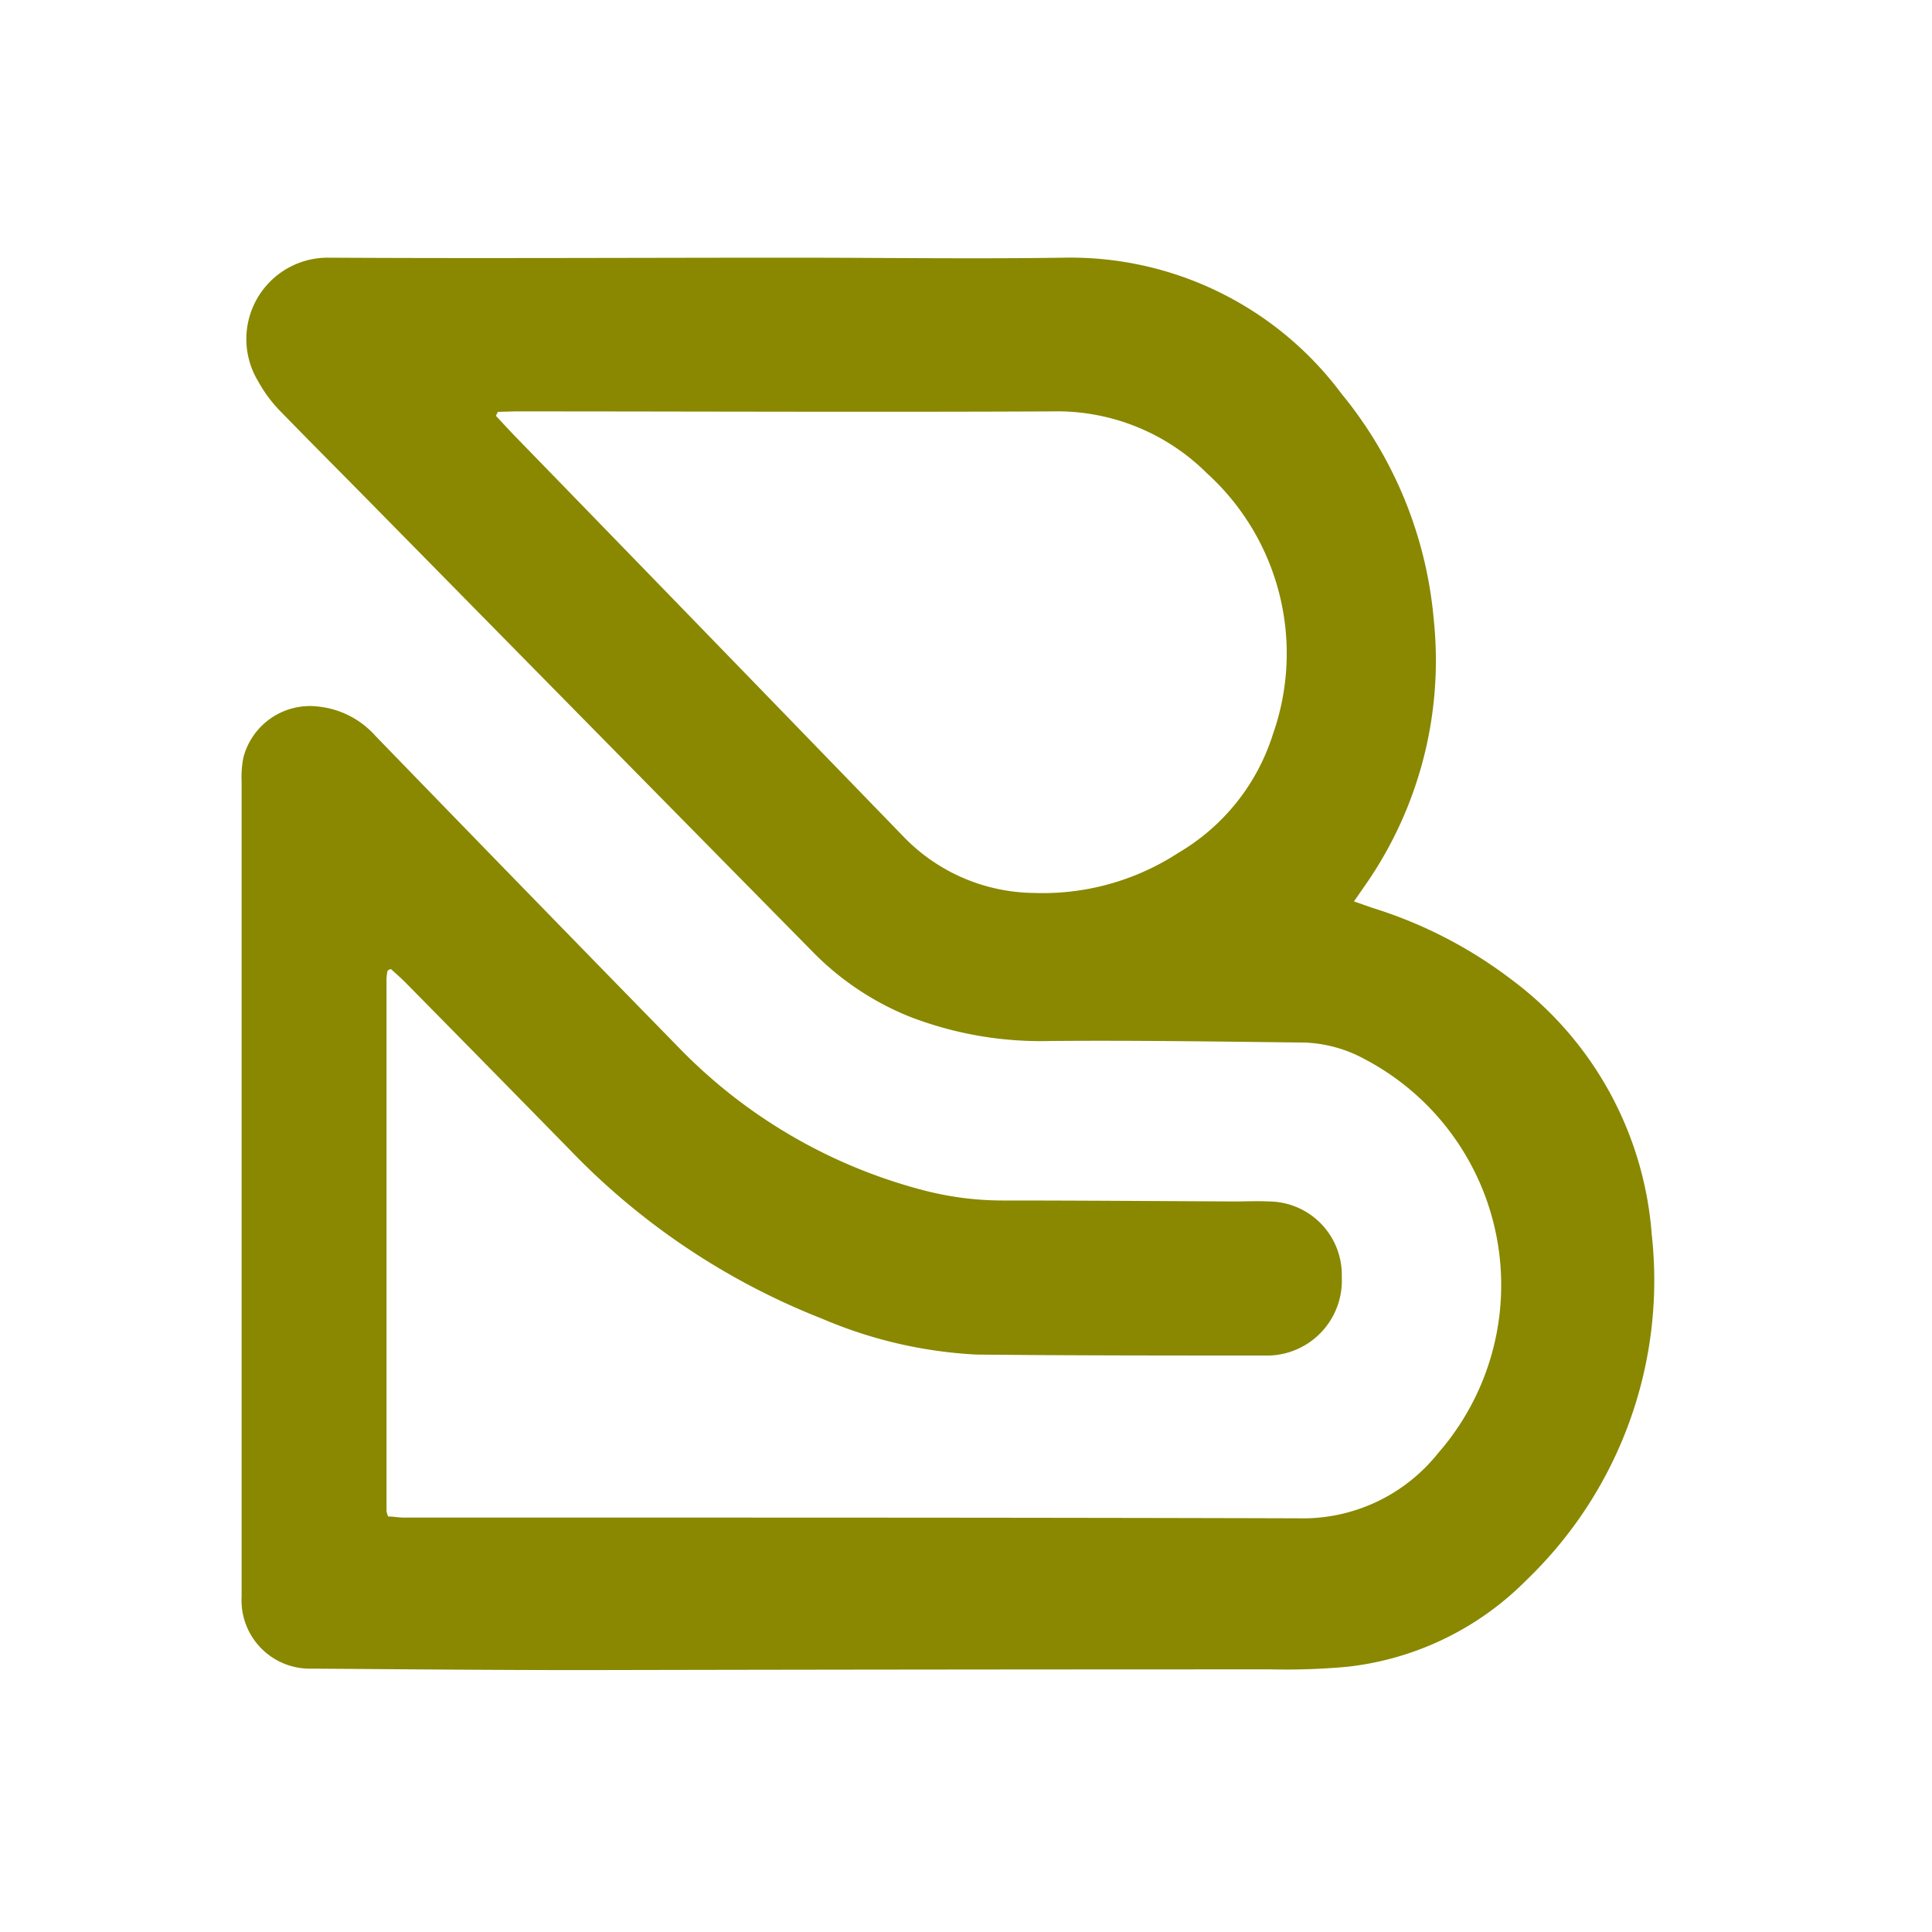
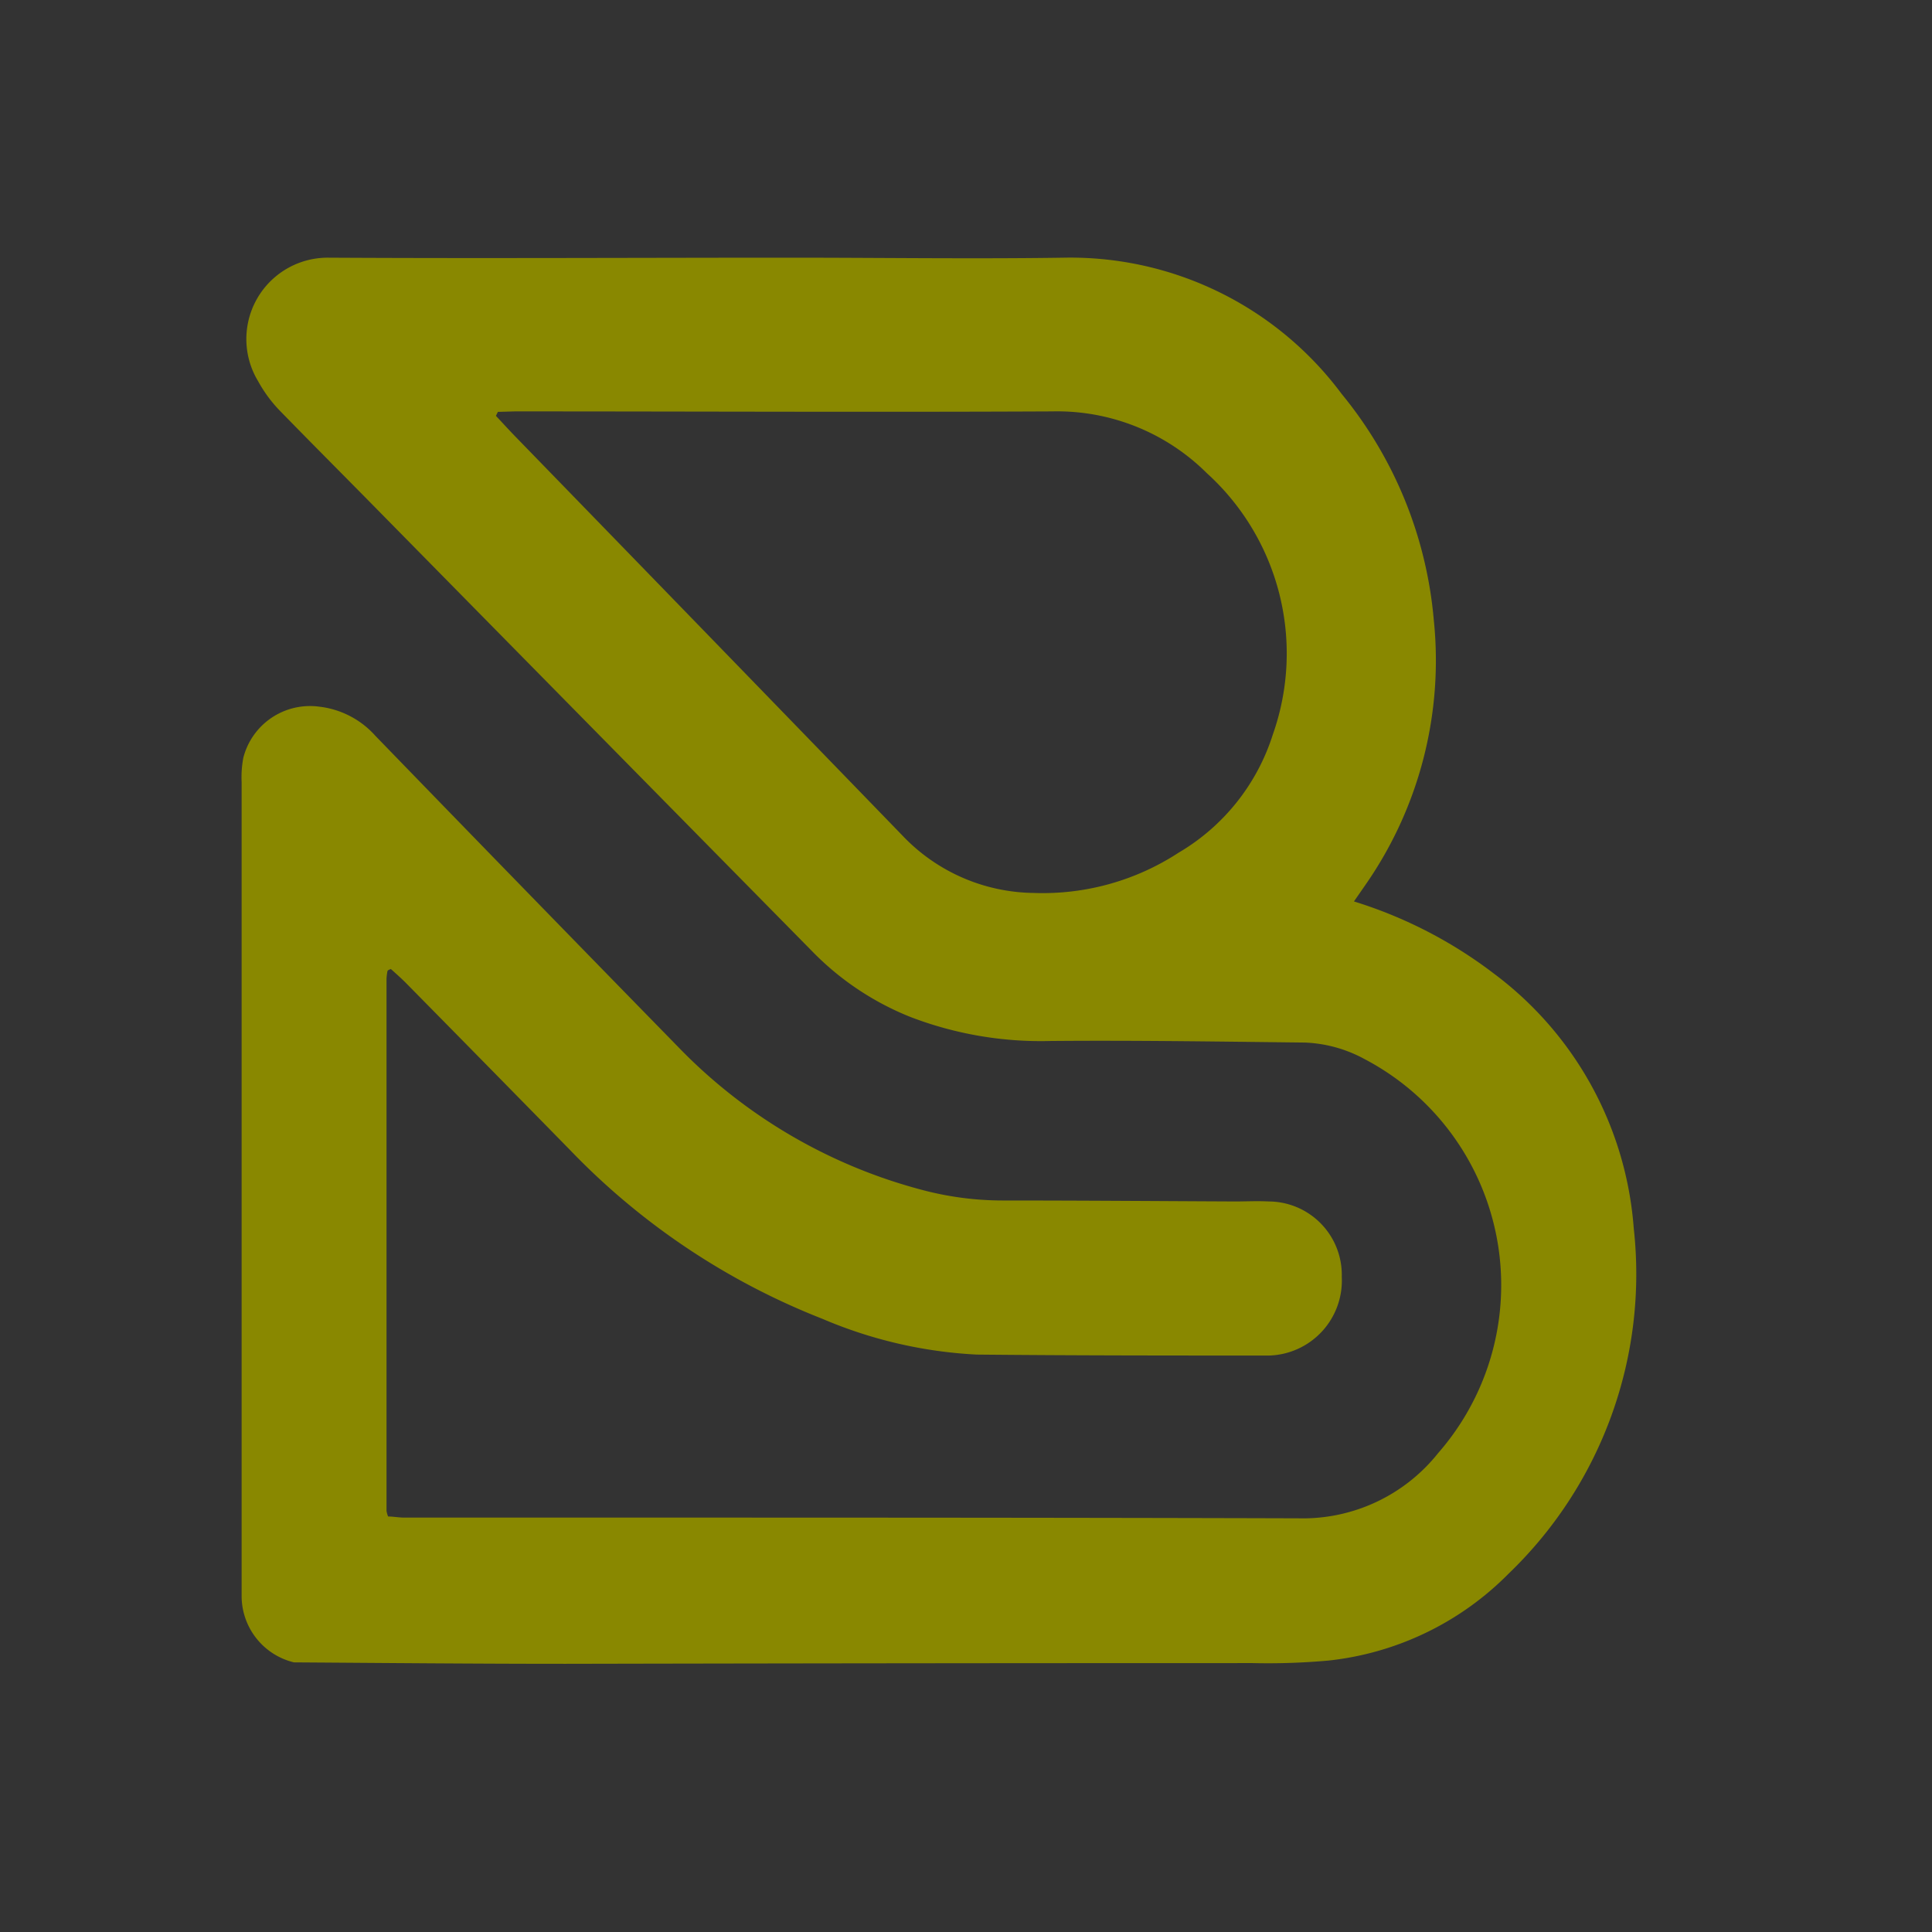
<svg xmlns="http://www.w3.org/2000/svg" version="1.1" width="16" height="16">
  <rect width="100%" height="100%" fill="#333333" stroke="none" />
  <svg width="16" height="16" viewBox="0 0 16 16">
    <defs>
      <clipPath id="SvgjsClipPath1088">
-         <rect id="SvgjsRect1087" data-name="Rechteck 73" width="12" height="12" transform="translate(0 0)" fill="#898800" />
-       </clipPath>
+         </clipPath>
    </defs>
    <g id="SvgjsG1086" transform="translate(-3704 -5953)">
-       <rect id="SvgjsRect1085" data-name="Rechteck 148" width="16" height="16" transform="translate(3704 5953)" fill="#fff" />
      <g id="SvgjsG1084" transform="translate(3704 5951.144)">
        <g id="SvgjsG1083" data-name="Gruppe 51" transform="translate(2 3.856)" clip-path="url(#clip-path)">
-           <path id="SvgjsPath1082" data-name="Pfad 106" d="M9.214,5.332l.149.052a3.716,3.716,0,0,1,1.161.6,2.9,2.9,0,0,1,1.154,2.106,3.44,3.44,0,0,1-1.035,2.859,2.468,2.468,0,0,1-1.492.721,5.6,5.6,0,0,1-.629.021q-2.845,0-5.69.006c-.75,0-1.5-.007-2.25-.012A.566.566,0,0,1,0,11.088c0-.024,0-.048,0-.072Q0,7.679,0,4.342a.868.868,0,0,1,.014-.2A.57.57,0,0,1,.64,3.718a.735.735,0,0,1,.468.242Q2.358,5.25,3.614,6.535A4.35,4.35,0,0,0,5.623,7.717a2.612,2.612,0,0,0,.679.091c.641,0,1.282.005,1.924.008.093,0,.186-.005.28,0a.608.608,0,0,1,.605.625.621.621,0,0,1-.6.651c-.808,0-1.617,0-2.425-.008A3.724,3.724,0,0,1,4.81,8.788a5.868,5.868,0,0,1-2.092-1.4Q2.044,6.7,1.366,6.012c-.043-.044-.089-.084-.13-.121a.132.132,0,0,0-.024.011.018.018,0,0,0-.005.01A.528.528,0,0,0,1.2,5.97q0,2.2,0,4.409a.233.233,0,0,0,.013.046c.042,0,.088.009.133.009l1.224,0c2.06,0,4.12,0,6.18.006A1.432,1.432,0,0,0,9.909,9.9,2.114,2.114,0,0,0,9.3,6.637,1.122,1.122,0,0,0,8.805,6.5C8.1,6.492,7.4,6.481,6.7,6.487a3.016,3.016,0,0,1-1.164-.2,2.354,2.354,0,0,1-.814-.546Q2.934,3.926,1.147,2.11C.874,1.832.6,1.558.326,1.277a1.14,1.14,0,0,1-.19-.255A.674.674,0,0,1,.723,0C2,.007,3.272,0,4.547,0,5.3,0,6.055.011,6.809,0a2.8,2.8,0,0,1,2.3,1.127A3.416,3.416,0,0,1,9.873,3a3.252,3.252,0,0,1-.561,2.187l-.1.144M2.122,1.277l-.016.033c.05.053.1.108.15.16Q3.866,3.127,5.473,4.786a1.523,1.523,0,0,0,1.086.475,2.058,2.058,0,0,0,1.2-.333,1.747,1.747,0,0,0,.781-.979,2.015,2.015,0,0,0-.546-2.164,1.757,1.757,0,0,0-1.279-.512c-1.484.007-2.968,0-4.452,0Z" transform="translate(0.001 0.134)" fill="#898800" />
+           <path id="SvgjsPath1082" data-name="Pfad 106" d="M9.214,5.332a3.716,3.716,0,0,1,1.161.6,2.9,2.9,0,0,1,1.154,2.106,3.44,3.44,0,0,1-1.035,2.859,2.468,2.468,0,0,1-1.492.721,5.6,5.6,0,0,1-.629.021q-2.845,0-5.69.006c-.75,0-1.5-.007-2.25-.012A.566.566,0,0,1,0,11.088c0-.024,0-.048,0-.072Q0,7.679,0,4.342a.868.868,0,0,1,.014-.2A.57.57,0,0,1,.64,3.718a.735.735,0,0,1,.468.242Q2.358,5.25,3.614,6.535A4.35,4.35,0,0,0,5.623,7.717a2.612,2.612,0,0,0,.679.091c.641,0,1.282.005,1.924.008.093,0,.186-.005.28,0a.608.608,0,0,1,.605.625.621.621,0,0,1-.6.651c-.808,0-1.617,0-2.425-.008A3.724,3.724,0,0,1,4.81,8.788a5.868,5.868,0,0,1-2.092-1.4Q2.044,6.7,1.366,6.012c-.043-.044-.089-.084-.13-.121a.132.132,0,0,0-.024.011.018.018,0,0,0-.005.01A.528.528,0,0,0,1.2,5.97q0,2.2,0,4.409a.233.233,0,0,0,.013.046c.042,0,.088.009.133.009l1.224,0c2.06,0,4.12,0,6.18.006A1.432,1.432,0,0,0,9.909,9.9,2.114,2.114,0,0,0,9.3,6.637,1.122,1.122,0,0,0,8.805,6.5C8.1,6.492,7.4,6.481,6.7,6.487a3.016,3.016,0,0,1-1.164-.2,2.354,2.354,0,0,1-.814-.546Q2.934,3.926,1.147,2.11C.874,1.832.6,1.558.326,1.277a1.14,1.14,0,0,1-.19-.255A.674.674,0,0,1,.723,0C2,.007,3.272,0,4.547,0,5.3,0,6.055.011,6.809,0a2.8,2.8,0,0,1,2.3,1.127A3.416,3.416,0,0,1,9.873,3a3.252,3.252,0,0,1-.561,2.187l-.1.144M2.122,1.277l-.016.033c.05.053.1.108.15.16Q3.866,3.127,5.473,4.786a1.523,1.523,0,0,0,1.086.475,2.058,2.058,0,0,0,1.2-.333,1.747,1.747,0,0,0,.781-.979,2.015,2.015,0,0,0-.546-2.164,1.757,1.757,0,0,0-1.279-.512c-1.484.007-2.968,0-4.452,0Z" transform="translate(0.001 0.134)" fill="#898800" />
        </g>
      </g>
    </g>
  </svg>
  <style>@media (prefers-color-scheme:light){:root{filter:none}}@media (prefers-color-scheme:dark){:root{filter:none}}</style>
</svg>